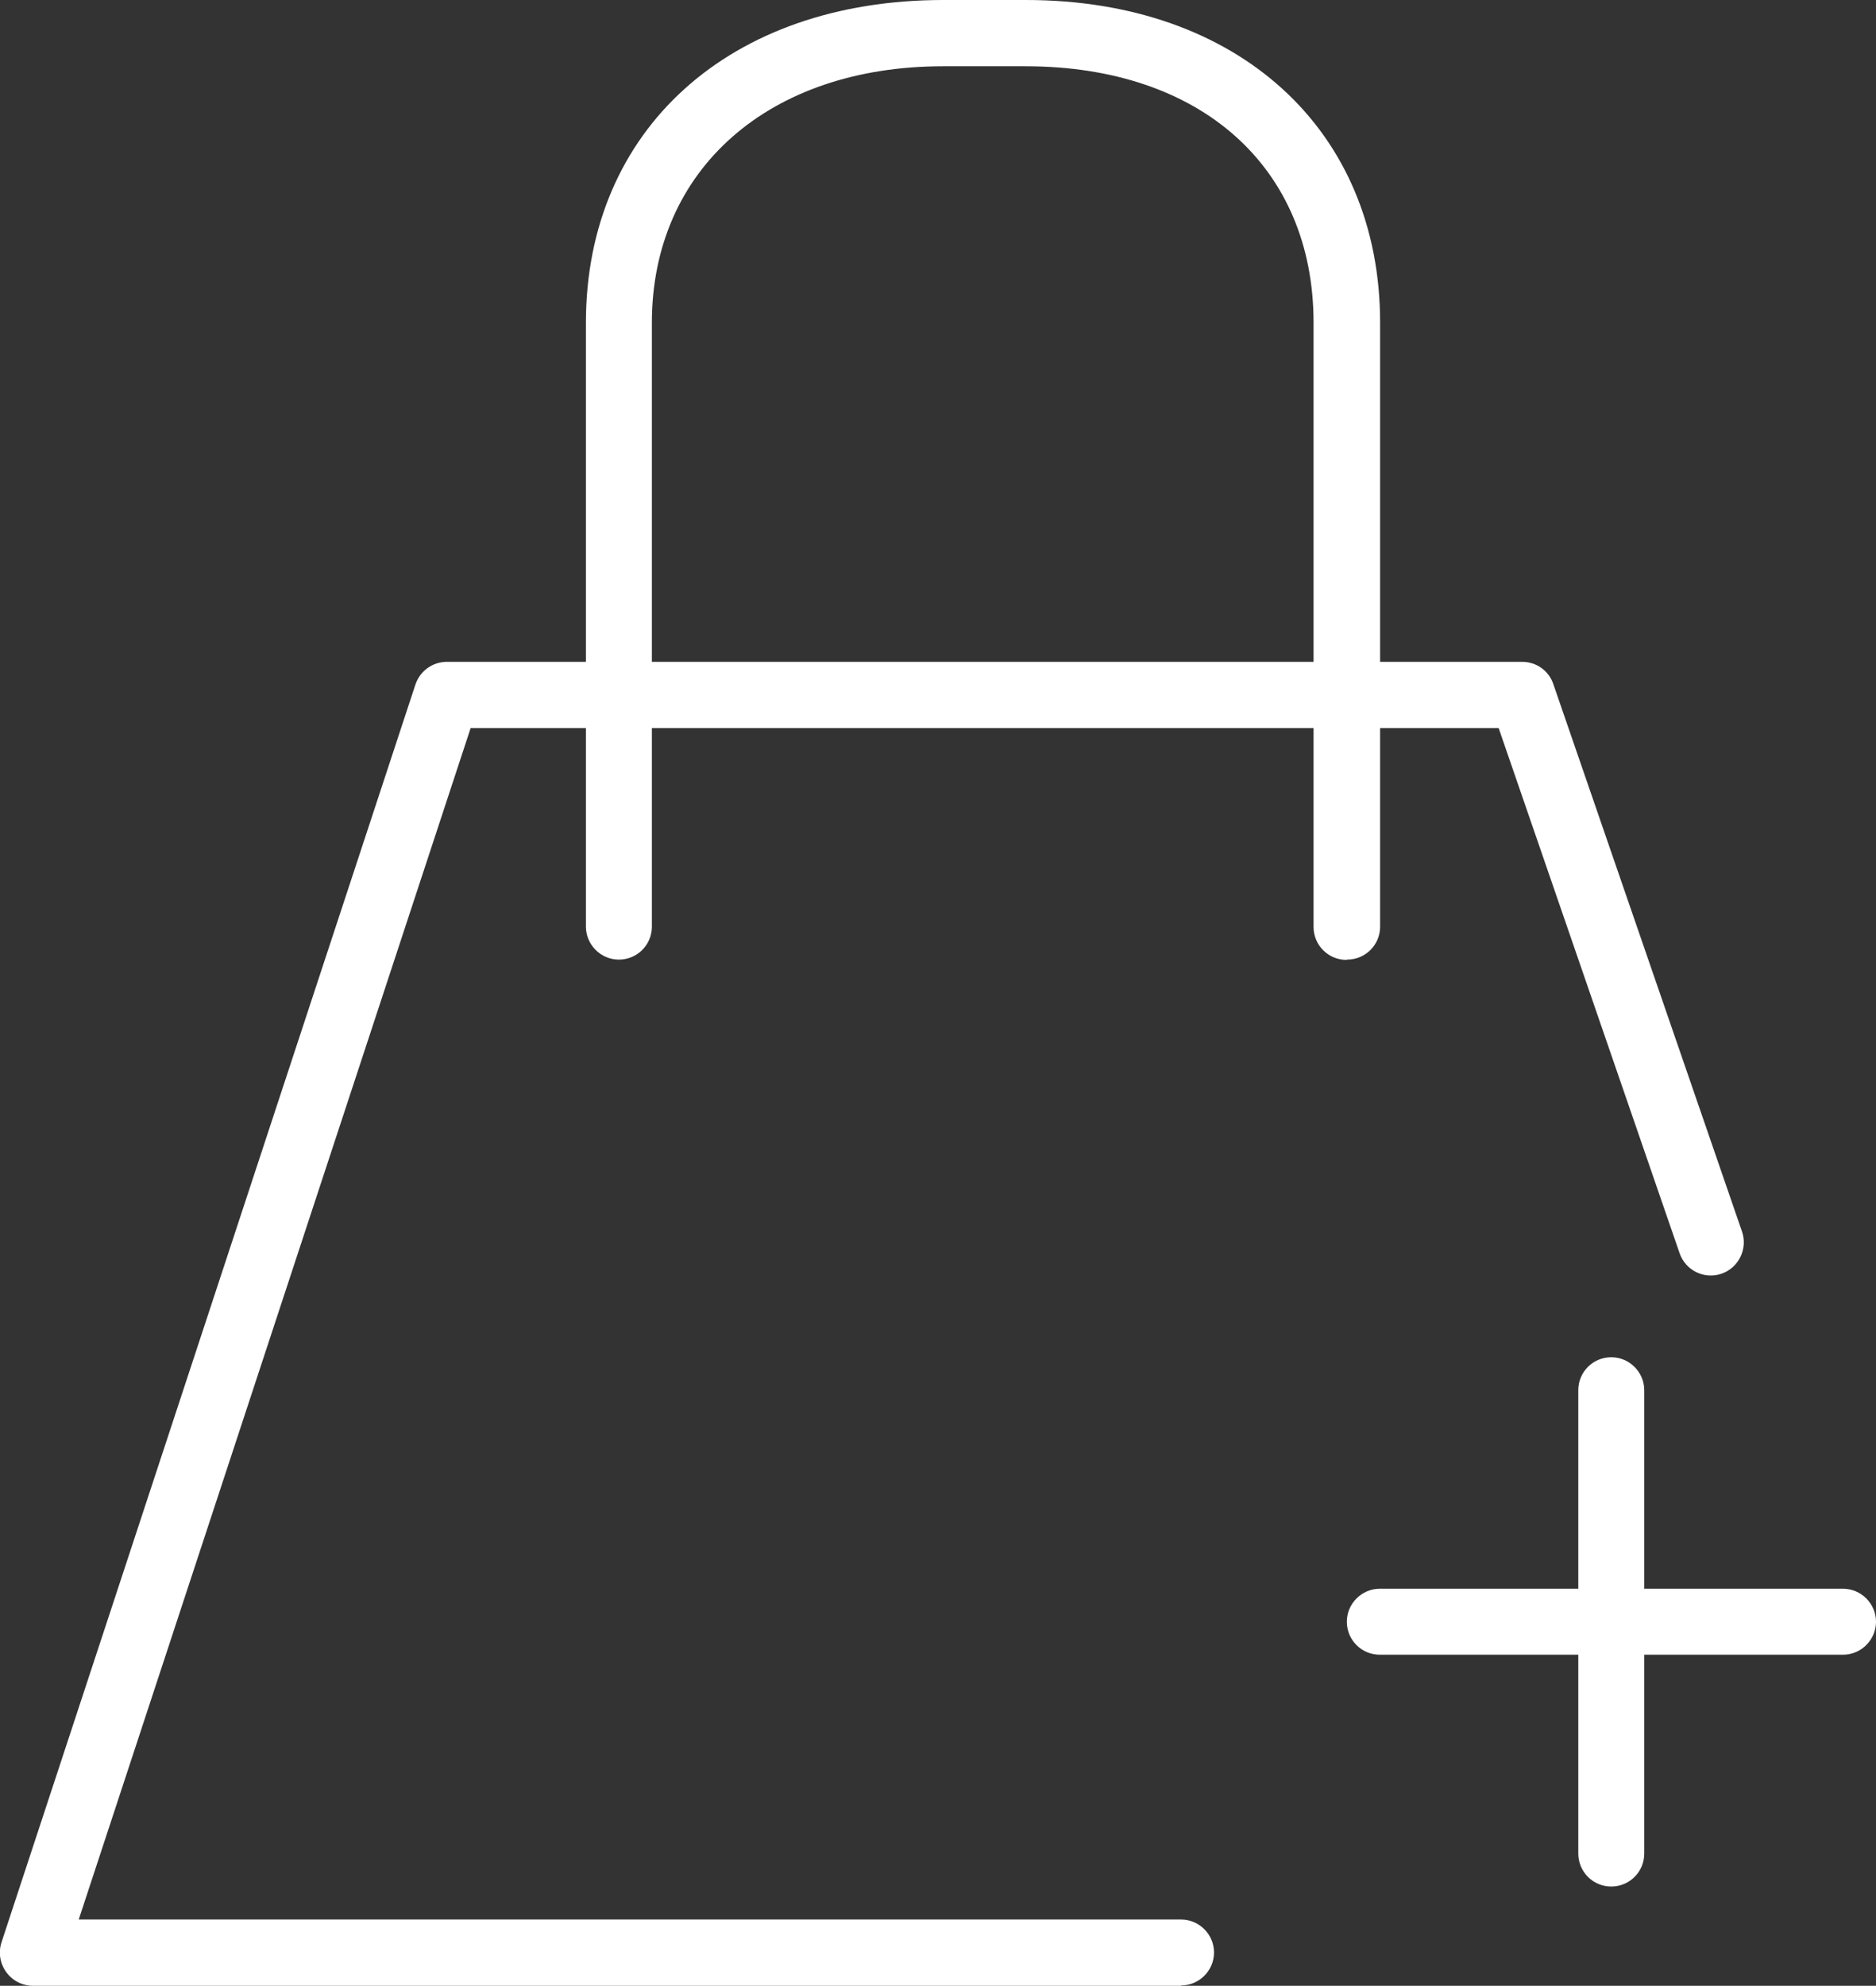
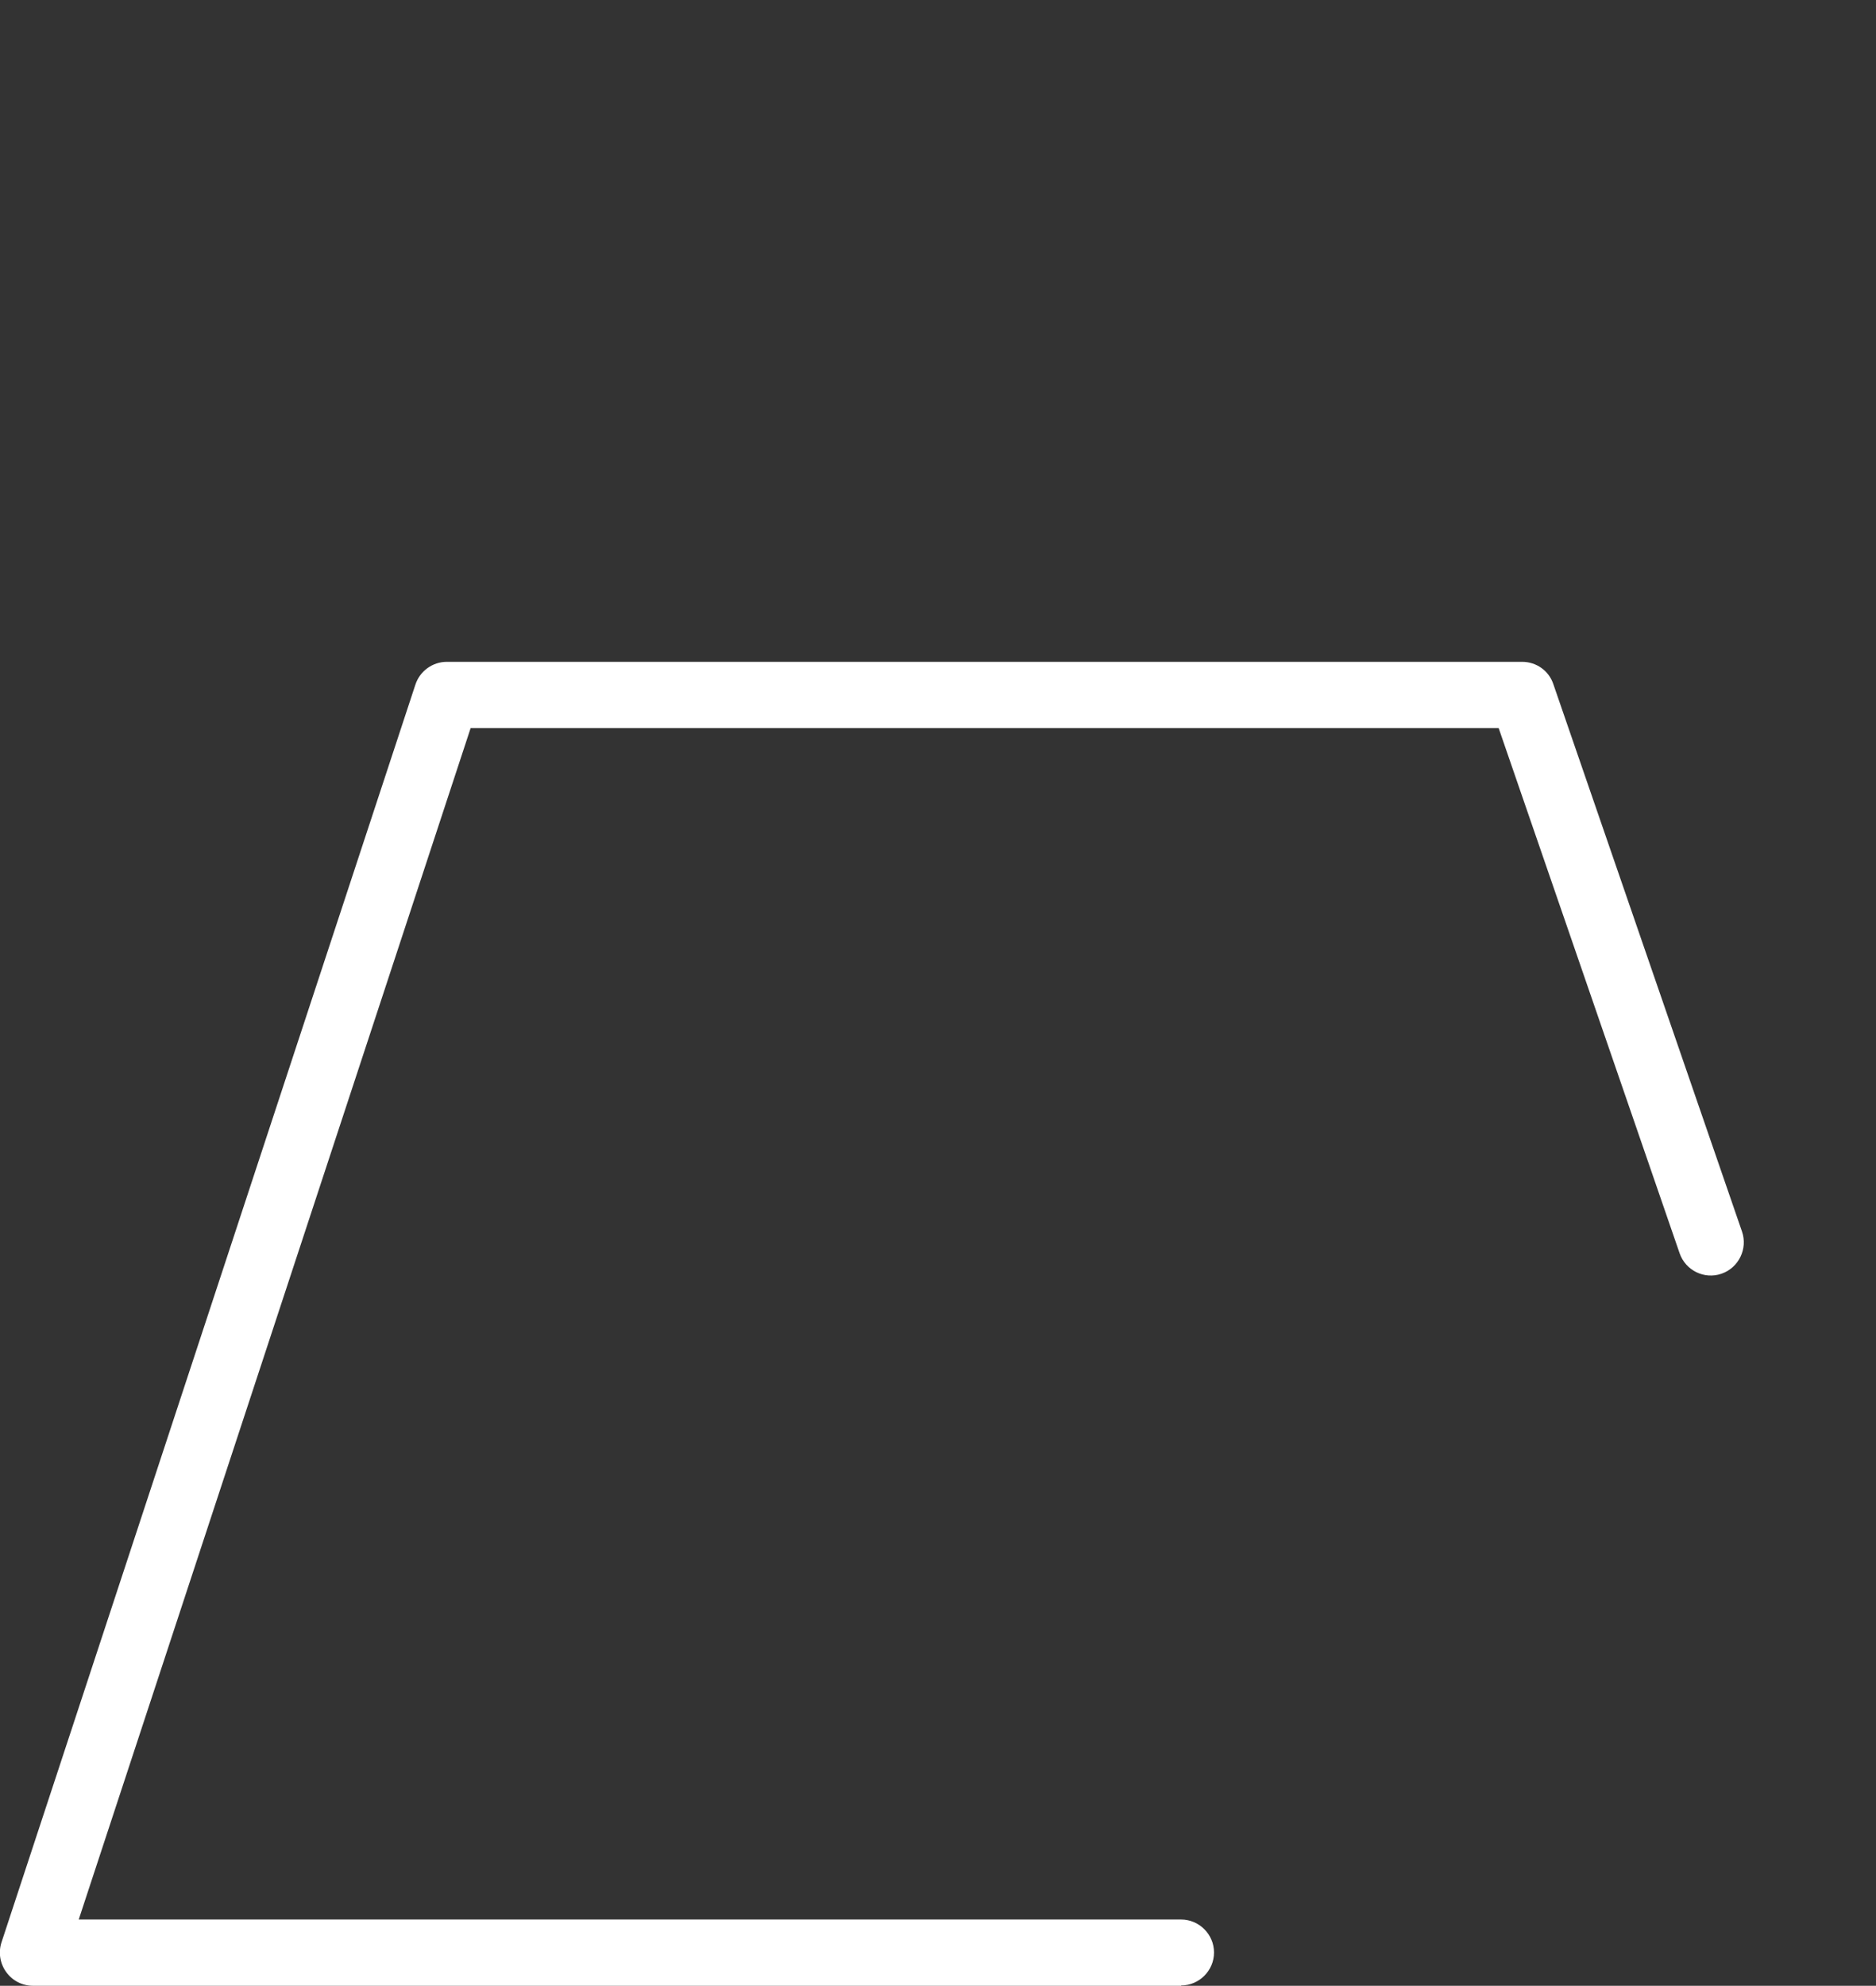
<svg xmlns="http://www.w3.org/2000/svg" id="Warstwa_2" data-name="Warstwa 2" viewBox="0 0 63.14 66.82">
  <rect x="0" y="0" width="63.14" height="66.82" fill="#333333" stroke="none" />
  <defs>
    <style>
      .cls-1 {
        fill: #fff;
      }
    </style>
  </defs>
  <g id="grafika_cała" data-name="grafika cała">
    <g>
-       <path class="cls-1" d="m45.32,32.3c-.62,0-1.11-.5-1.11-1.11V10.86c0-5.24-3.8-8.63-9.69-8.63h-2.78c-5.86,0-9.8,3.47-9.8,8.63v20.32c0,.62-.5,1.11-1.11,1.11s-1.11-.5-1.11-1.11V10.86c0-6.49,4.83-10.86,12.03-10.86h2.78c7.13,0,11.92,4.36,11.92,10.86v20.32c0,.62-.5,1.11-1.11,1.11Z" />
      <path class="cls-1" d="m39.76,66.82H1.11c-.36,0-.69-.17-.9-.46-.21-.29-.27-.66-.16-1L13.98,23.04c.15-.46.58-.77,1.06-.77h36.19c.48,0,.9.3,1.05.75l6.35,18.42c.2.58-.11,1.22-.69,1.42-.58.2-1.21-.11-1.41-.69l-6.09-17.67H15.84L2.65,64.59h37.1c.61,0,1.11.5,1.11,1.11s-.5,1.11-1.11,1.11Z" />
-       <path class="cls-1" d="m54.23,63.48c-.62,0-1.11-.5-1.11-1.11v-15.59c0-.62.5-1.11,1.11-1.11s1.11.5,1.11,1.11v15.59c0,.62-.5,1.11-1.11,1.11Z" />
-       <path class="cls-1" d="m62.03,55.68h-15.59c-.62,0-1.11-.5-1.11-1.11s.5-1.11,1.11-1.11h15.59c.61,0,1.11.5,1.11,1.11s-.5,1.11-1.11,1.11Z" />
    </g>
  </g>
</svg>